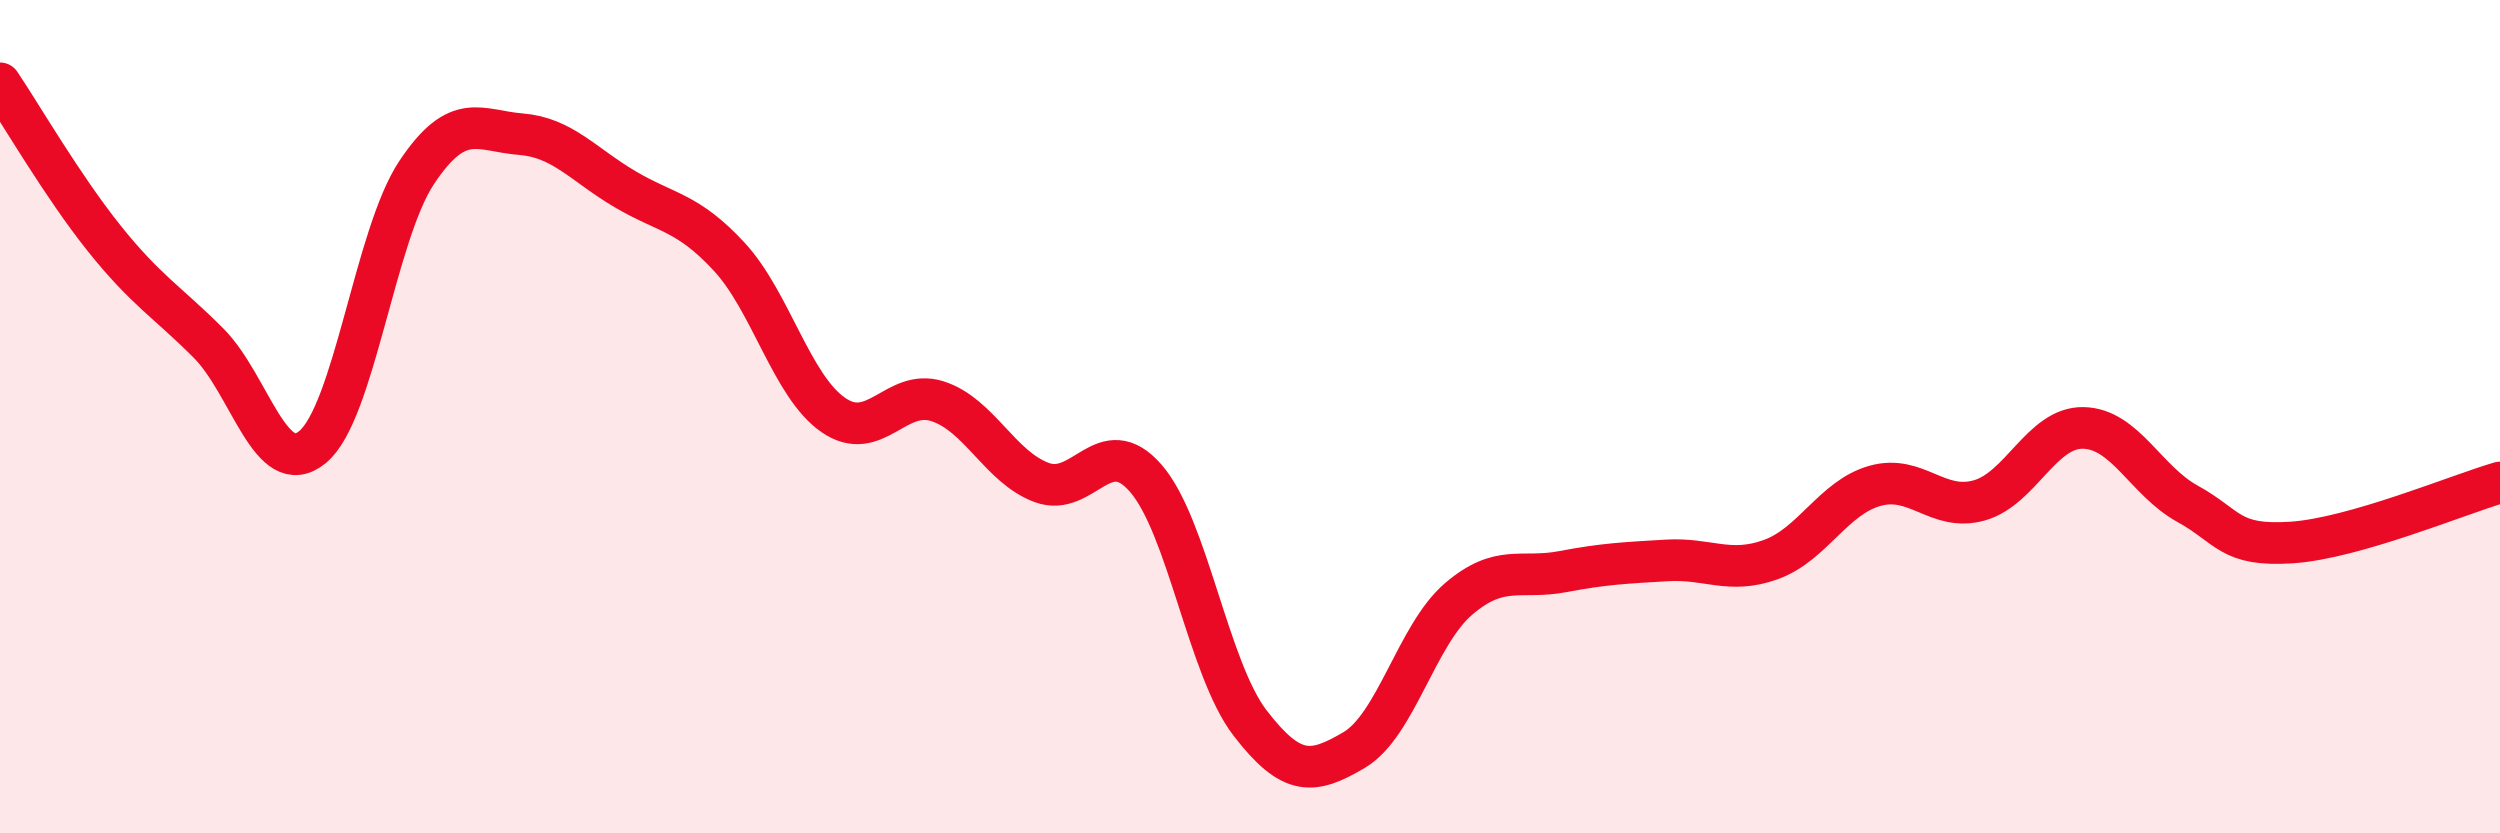
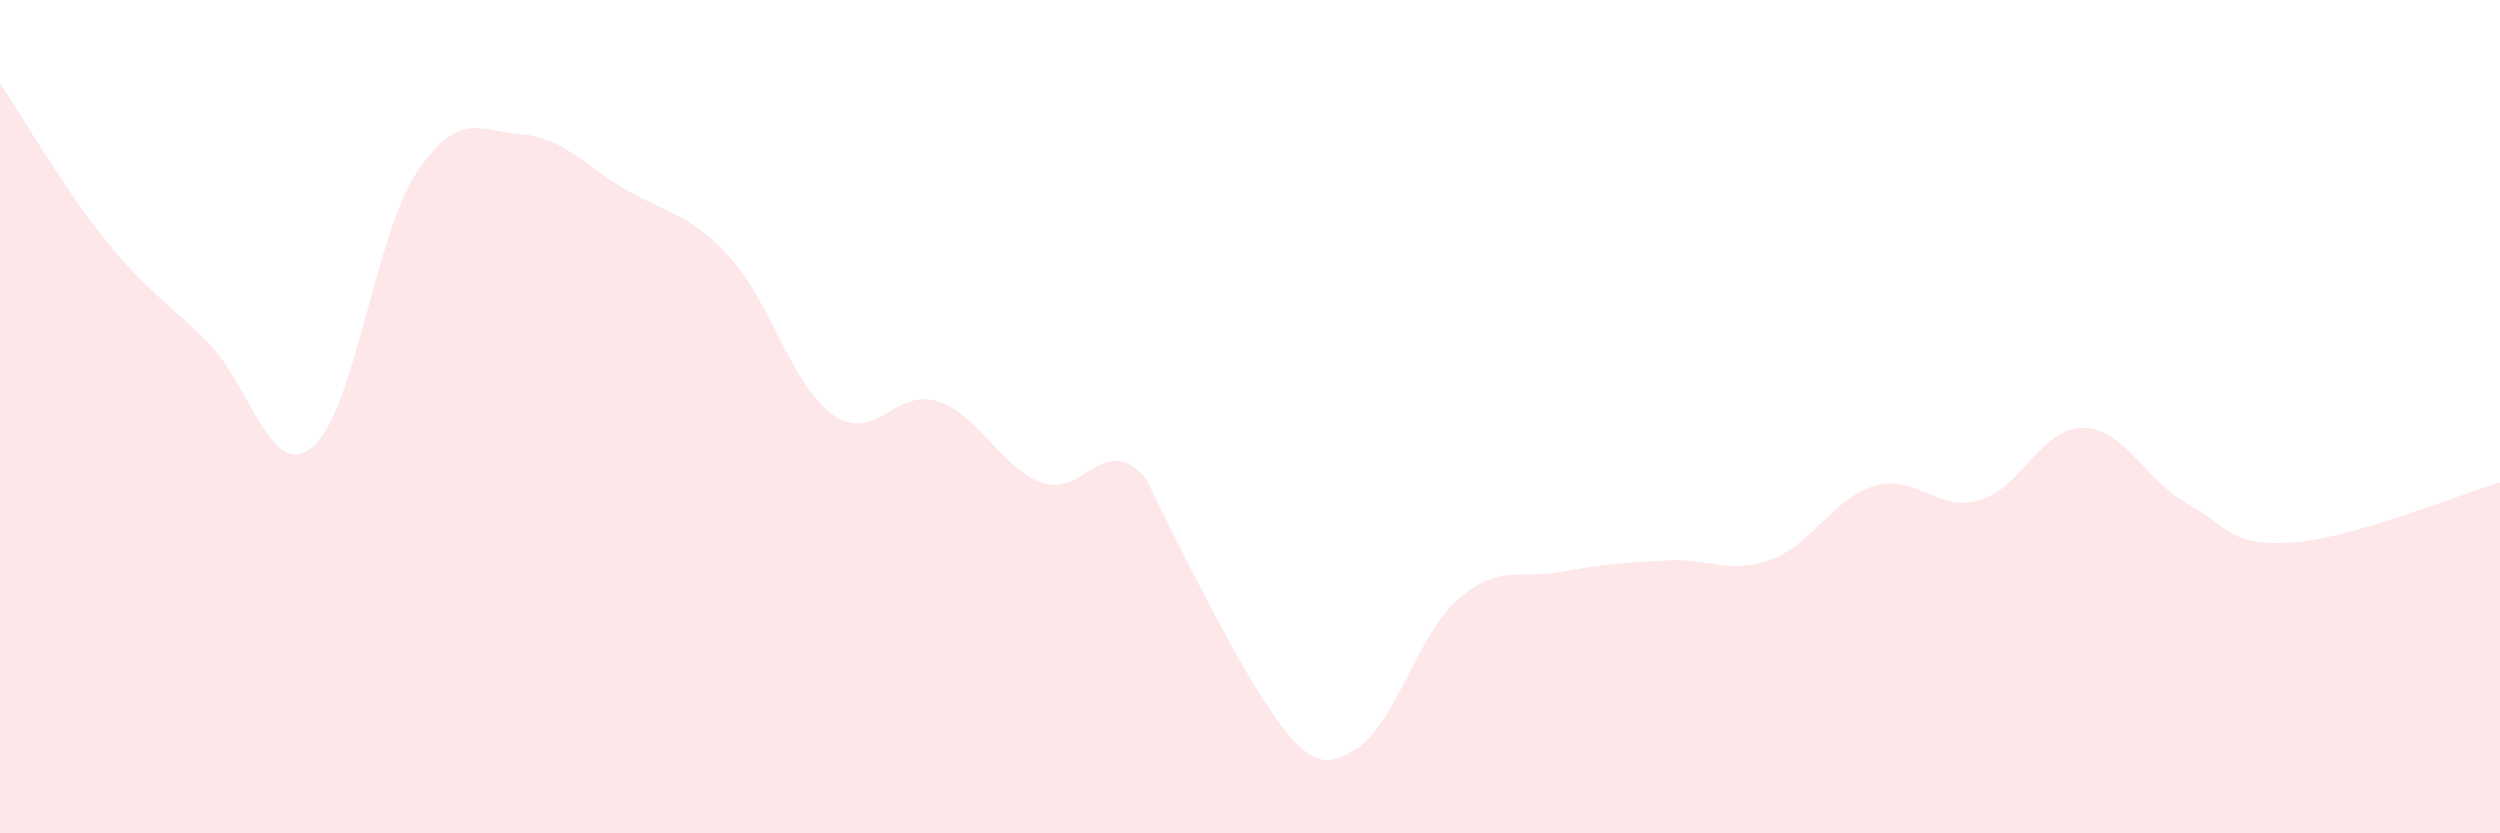
<svg xmlns="http://www.w3.org/2000/svg" width="60" height="20" viewBox="0 0 60 20">
-   <path d="M 0,2 C 0.5,2.74 1.5,4.47 2.5,5.72 C 3.5,6.97 4,7.23 5,8.23 C 6,9.23 6.5,11.55 7.5,10.73 C 8.5,9.91 9,5.64 10,4.14 C 11,2.64 11.5,3.14 12.5,3.22 C 13.5,3.3 14,3.95 15,4.54 C 16,5.13 16.5,5.08 17.5,6.16 C 18.5,7.24 19,9.27 20,9.96 C 21,10.65 21.5,9.31 22.5,9.63 C 23.5,9.95 24,11.21 25,11.58 C 26,11.95 26.5,10.33 27.5,11.48 C 28.5,12.63 29,16.05 30,17.35 C 31,18.65 31.5,18.59 32.5,18 C 33.5,17.41 34,15.24 35,14.38 C 36,13.52 36.5,13.91 37.5,13.72 C 38.5,13.53 39,13.51 40,13.45 C 41,13.39 41.5,13.79 42.5,13.43 C 43.5,13.07 44,11.94 45,11.66 C 46,11.38 46.5,12.29 47.5,12.01 C 48.5,11.73 49,10.25 50,10.27 C 51,10.29 51.5,11.54 52.5,12.09 C 53.5,12.64 53.5,13.12 55,13.02 C 56.5,12.92 59,11.87 60,11.58L60 20L0 20Z" fill="#EB0A25" opacity="0.1" stroke-linecap="round" stroke-linejoin="round" />
-   <path d="M 0,2 C 0.5,2.74 1.5,4.47 2.5,5.72 C 3.5,6.97 4,7.23 5,8.23 C 6,9.23 6.5,11.55 7.5,10.73 C 8.5,9.91 9,5.64 10,4.14 C 11,2.64 11.5,3.14 12.5,3.22 C 13.5,3.3 14,3.95 15,4.54 C 16,5.13 16.5,5.08 17.5,6.16 C 18.5,7.24 19,9.27 20,9.96 C 21,10.65 21.5,9.31 22.5,9.63 C 23.5,9.95 24,11.21 25,11.58 C 26,11.95 26.5,10.33 27.5,11.48 C 28.5,12.63 29,16.05 30,17.35 C 31,18.65 31.5,18.59 32.5,18 C 33.5,17.41 34,15.24 35,14.38 C 36,13.52 36.5,13.91 37.5,13.72 C 38.5,13.53 39,13.51 40,13.45 C 41,13.39 41.5,13.79 42.5,13.43 C 43.5,13.07 44,11.94 45,11.66 C 46,11.38 46.5,12.29 47.5,12.01 C 48.5,11.73 49,10.25 50,10.27 C 51,10.29 51.5,11.54 52.5,12.09 C 53.5,12.64 53.5,13.12 55,13.02 C 56.5,12.92 59,11.87 60,11.58" stroke="#EB0A25" stroke-width="1" fill="none" stroke-linecap="round" stroke-linejoin="round" />
+   <path d="M 0,2 C 0.5,2.74 1.5,4.47 2.5,5.72 C 3.5,6.97 4,7.23 5,8.23 C 6,9.23 6.5,11.55 7.5,10.73 C 8.5,9.91 9,5.64 10,4.14 C 11,2.64 11.5,3.14 12.5,3.22 C 13.5,3.3 14,3.95 15,4.54 C 16,5.13 16.5,5.08 17.5,6.16 C 18.5,7.24 19,9.27 20,9.96 C 21,10.65 21.5,9.31 22.5,9.63 C 23.5,9.95 24,11.21 25,11.58 C 26,11.95 26.5,10.33 27.5,11.48 C 31,18.65 31.5,18.59 32.5,18 C 33.5,17.41 34,15.24 35,14.38 C 36,13.52 36.5,13.91 37.5,13.72 C 38.5,13.53 39,13.51 40,13.45 C 41,13.39 41.5,13.79 42.5,13.43 C 43.5,13.07 44,11.94 45,11.66 C 46,11.38 46.5,12.29 47.5,12.01 C 48.5,11.73 49,10.25 50,10.27 C 51,10.29 51.5,11.54 52.5,12.09 C 53.5,12.64 53.5,13.12 55,13.02 C 56.5,12.92 59,11.87 60,11.58L60 20L0 20Z" fill="#EB0A25" opacity="0.1" stroke-linecap="round" stroke-linejoin="round" />
</svg>